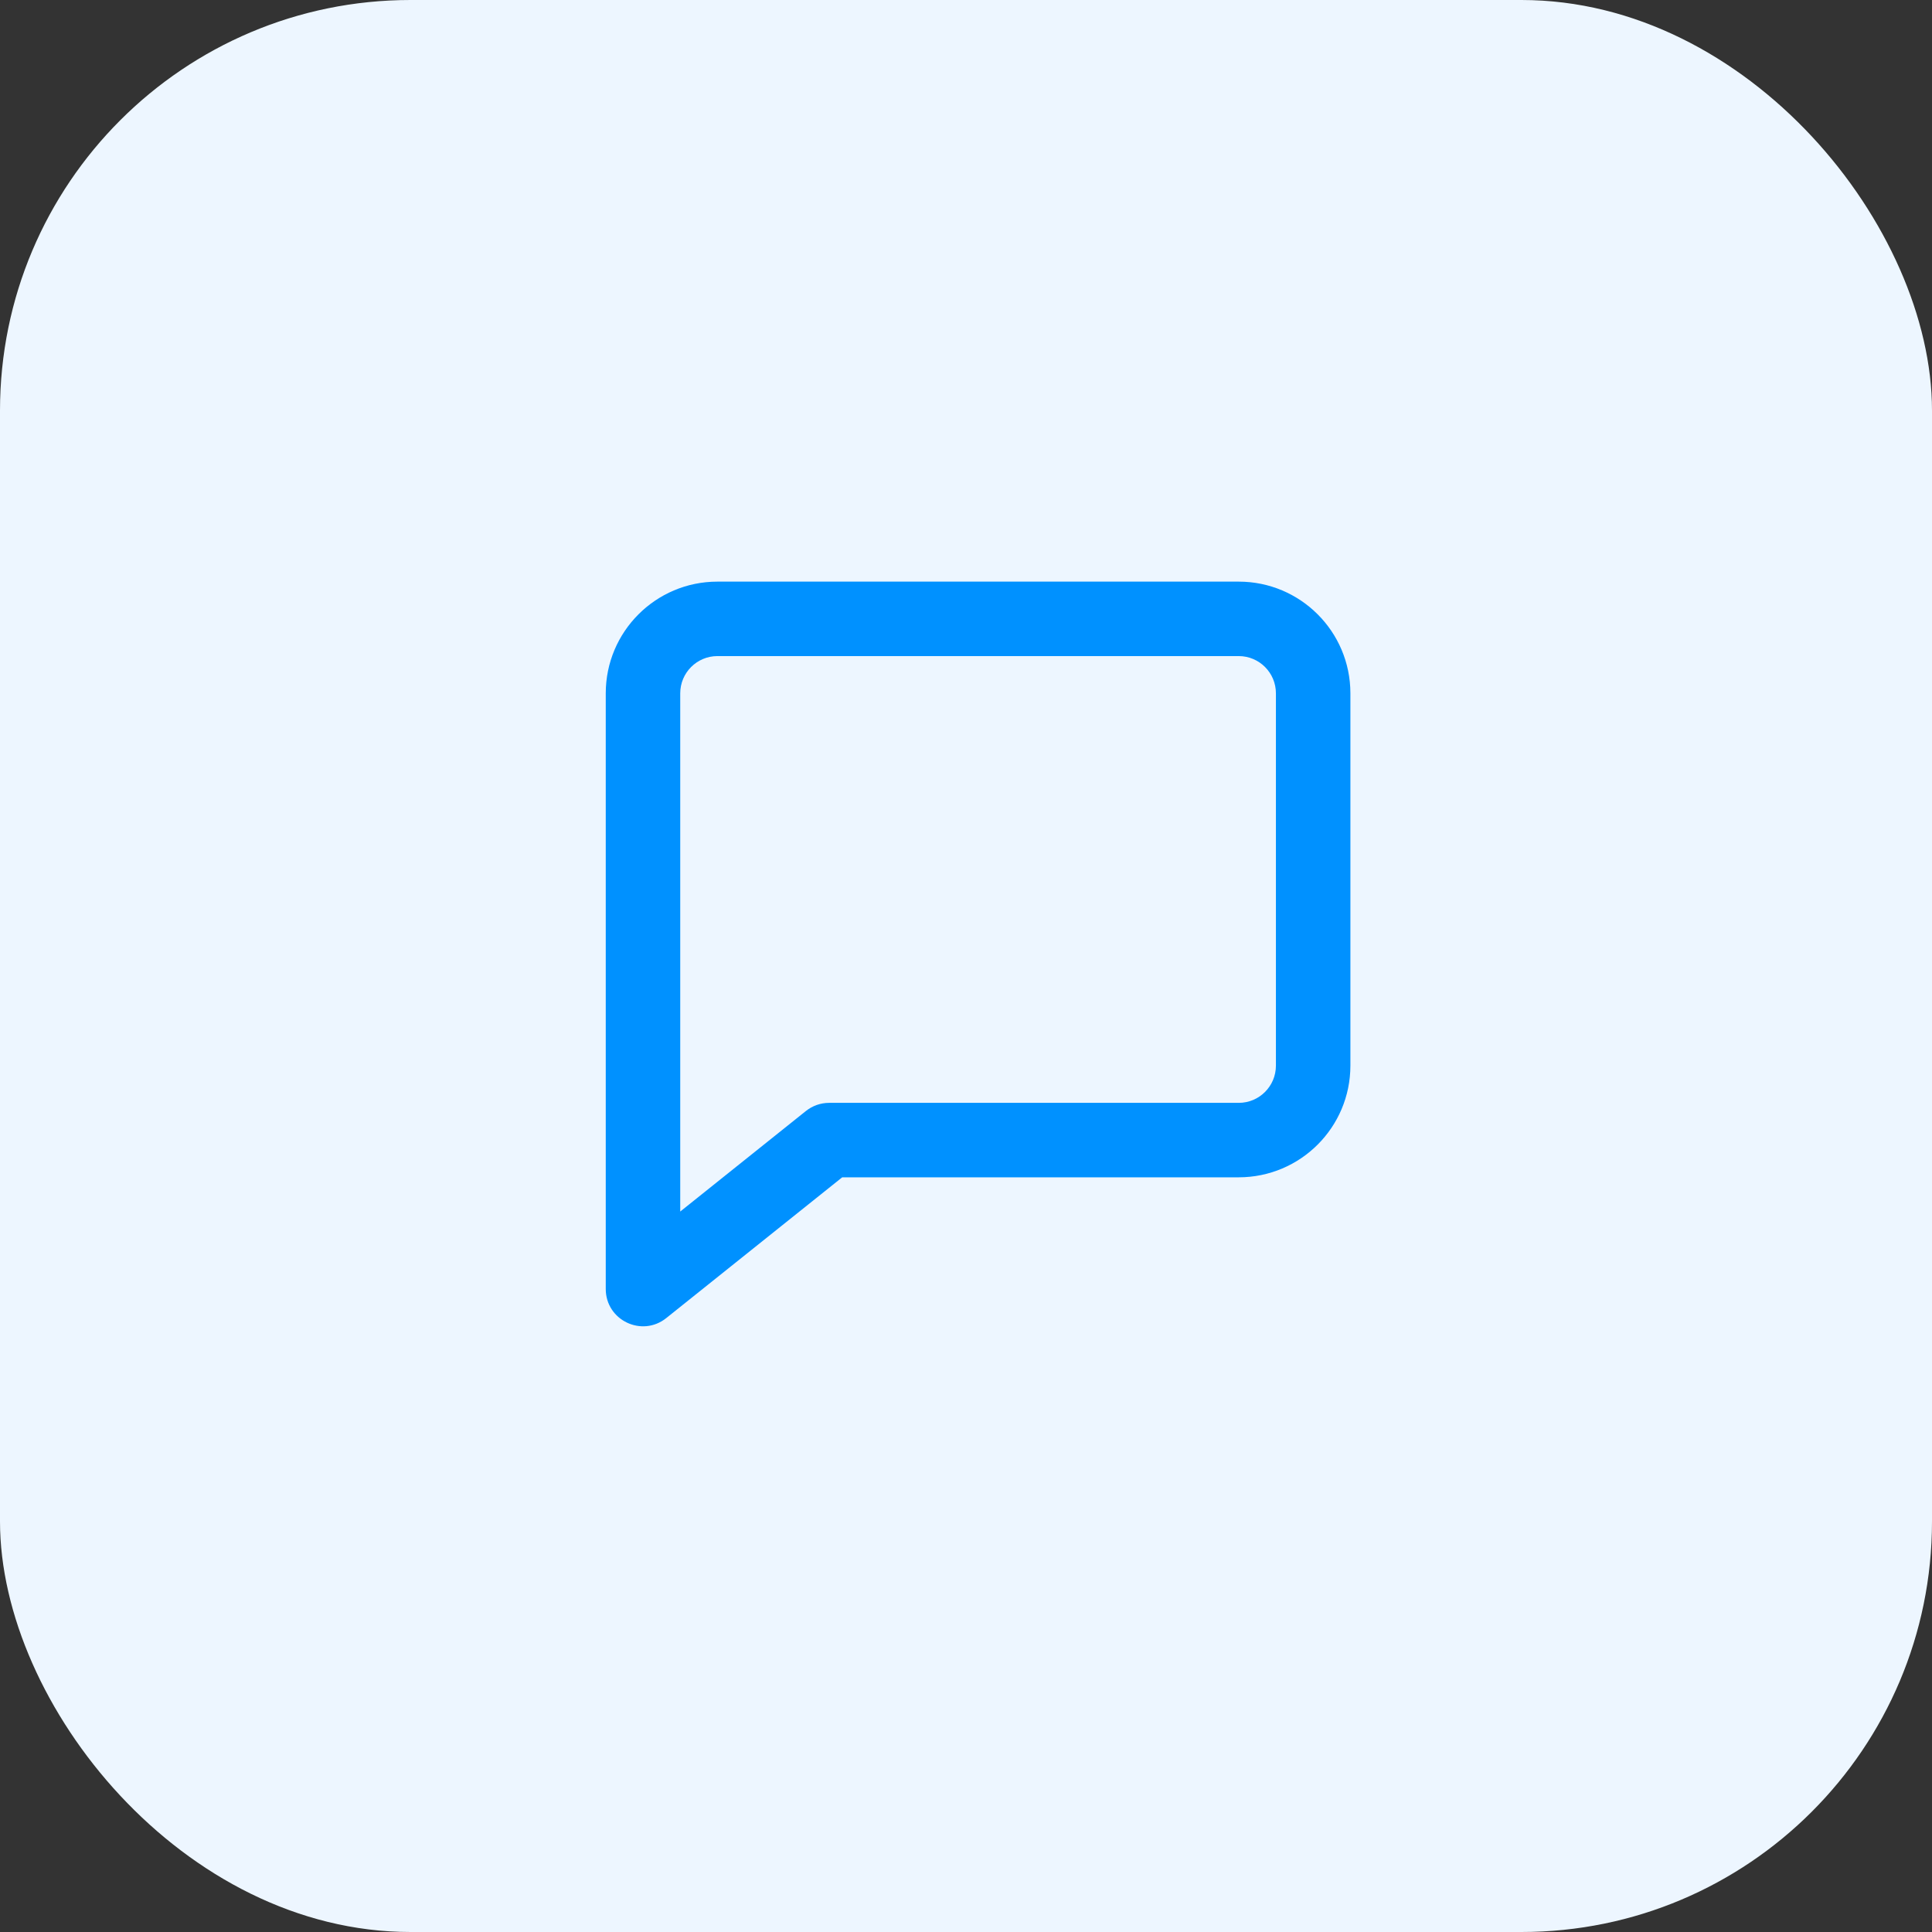
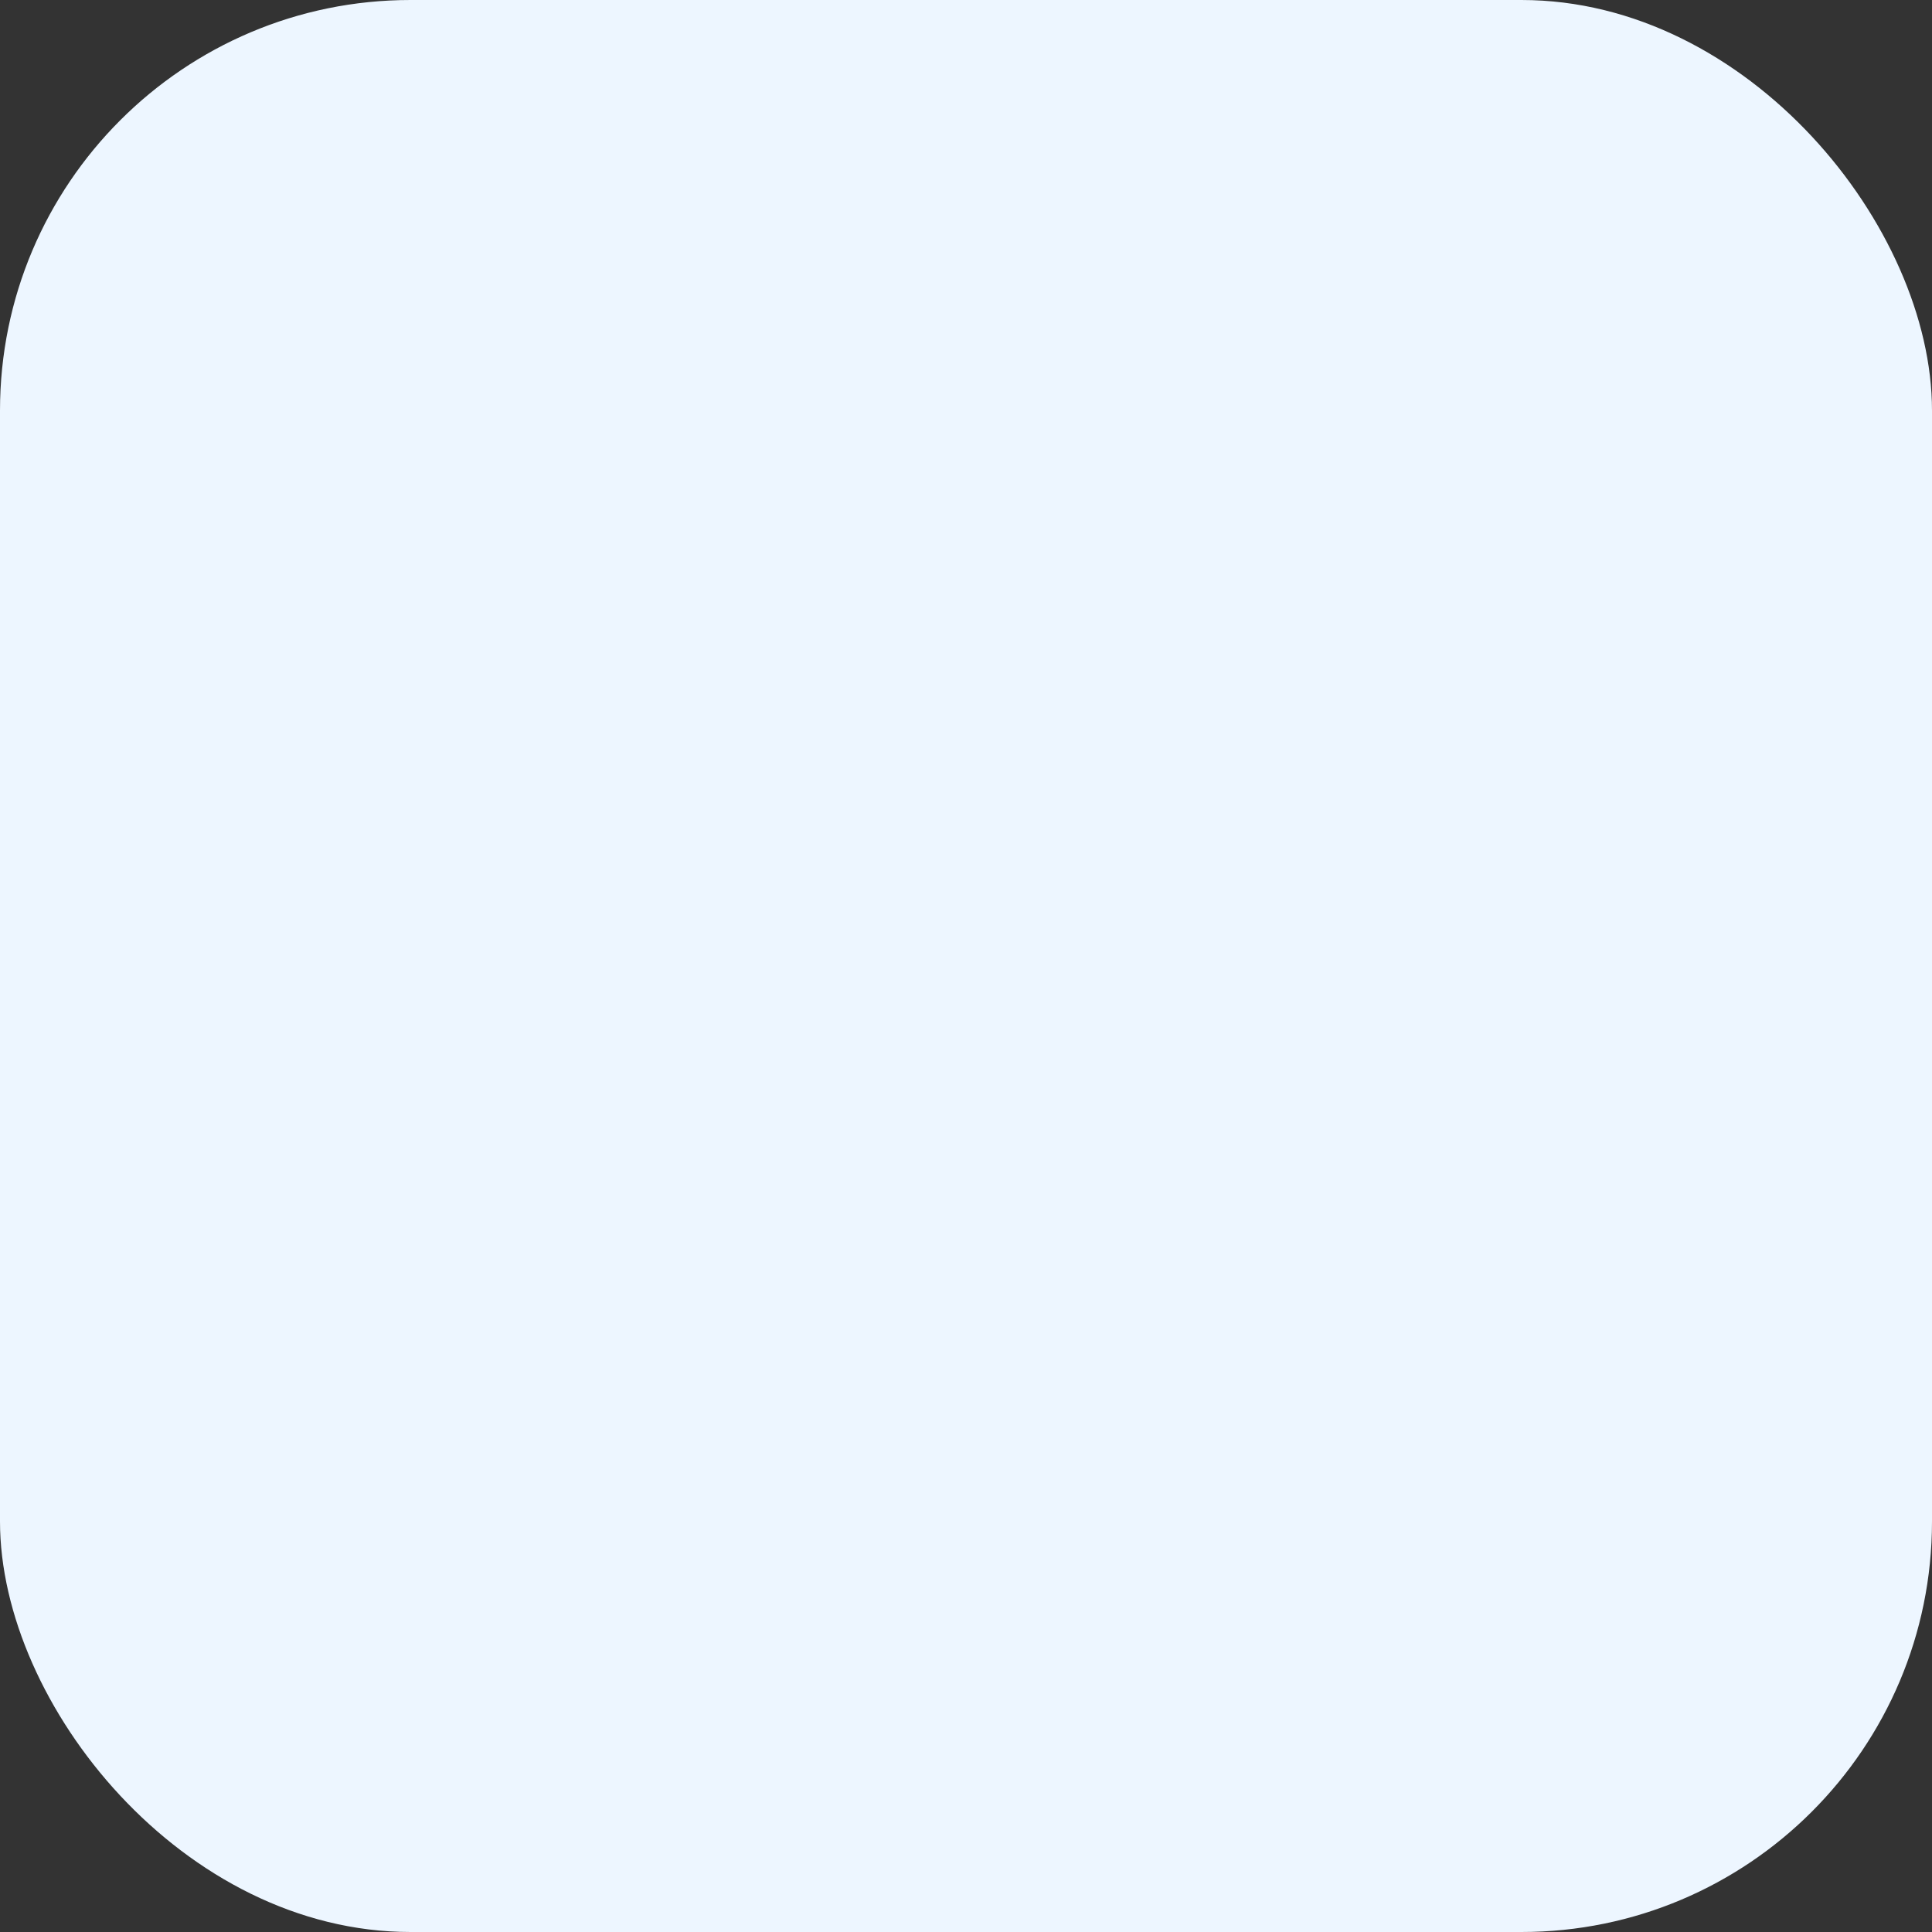
<svg xmlns="http://www.w3.org/2000/svg" width="80" height="80" viewBox="0 0 80 80" fill="none">
  <rect x="0" y="0" width="80" height="80" fill="#333333" stroke="none" />
  <rect width="80" height="80" rx="17" fill="#EDF6FF" />
-   <path fill-rule="evenodd" clip-rule="evenodd" d="M34.874 48.75L27.588 54.579C26.579 55.386 25.083 54.668 25.083 53.375V28.709C25.083 26.154 27.154 24.084 29.708 24.084H51.292C53.846 24.084 55.917 26.154 55.917 28.709V44.125C55.917 46.679 53.846 48.75 51.292 48.75H34.874ZM28.167 50.167L33.37 46.005C33.644 45.786 33.983 45.667 34.333 45.667H51.292C52.143 45.667 52.833 44.977 52.833 44.125V28.709C52.833 27.857 52.143 27.167 51.292 27.167H29.708C28.857 27.167 28.167 27.857 28.167 28.709V50.167Z" fill="#0091FF" />
</svg>